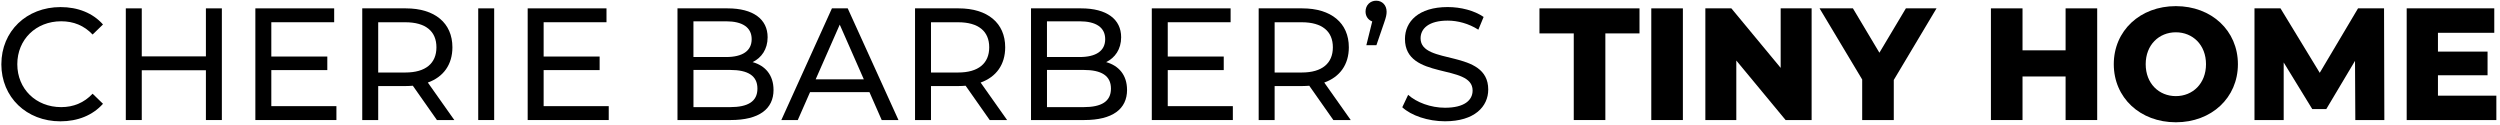
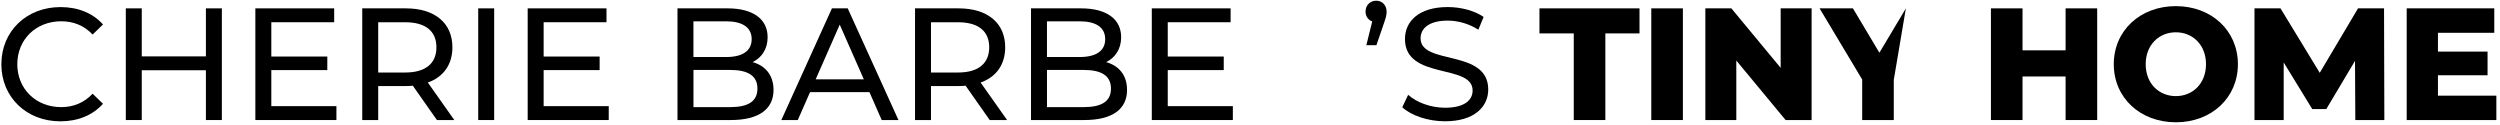
<svg xmlns="http://www.w3.org/2000/svg" width="501" height="25" viewBox="0 0 501 25" fill="none">
  <path d="M0.274 12.866C0.274 6.246 5.328 1.419 12.135 1.419C15.589 1.419 18.596 2.6 20.638 4.905L18.56 6.92C16.833 5.1 14.723 4.265 12.259 4.265C7.206 4.265 3.467 7.911 3.467 12.866C3.467 17.822 7.206 21.467 12.259 21.467C14.719 21.467 16.833 20.606 18.56 18.781L20.638 20.797C18.591 23.097 15.585 24.313 12.099 24.313C5.319 24.313 0.27 19.487 0.27 12.866H0.274Z" fill="black" />
  <path d="M44.461 1.676V24.056H41.264V14.078H28.409V24.056H25.212V1.676H28.409V11.299H41.264V1.676H44.461Z" fill="black" />
  <path d="M67.418 21.276V24.056H51.175V1.676H66.969V4.456H54.372V11.33H65.593V14.047H54.372V21.272H67.418V21.276Z" fill="black" />
  <path d="M87.559 24.056L82.732 17.182C82.284 17.213 81.804 17.244 81.325 17.244H75.792V24.056H72.595V1.676H81.325C87.142 1.676 90.663 4.616 90.663 9.478C90.663 12.933 88.873 15.424 85.738 16.543L91.045 24.056H87.559ZM87.461 9.478C87.461 6.281 85.321 4.461 81.227 4.461H75.792V14.531H81.227C85.321 14.531 87.461 12.675 87.461 9.478Z" fill="black" />
  <path d="M95.836 1.676H99.033V24.056H95.836V1.676Z" fill="black" />
  <path d="M121.99 21.276V24.056H105.747V1.676H121.541V4.456H108.944V11.33H120.165V14.047H108.944V21.272H121.99V21.276Z" fill="black" />
  <path d="M155.017 18.012C155.017 21.849 152.109 24.056 146.447 24.056H135.768V1.676H145.808C150.954 1.676 153.832 3.852 153.832 7.462C153.832 9.891 152.584 11.587 150.826 12.449C153.352 13.15 155.013 15.037 155.013 18.012H155.017ZM138.965 4.265V11.428H145.519C148.778 11.428 150.635 10.211 150.635 7.849C150.635 5.486 148.778 4.27 145.519 4.27H138.965V4.265ZM151.789 17.755C151.789 15.166 149.871 14.016 146.323 14.016H138.97V21.467H146.323C149.871 21.467 151.789 20.348 151.789 17.759V17.755Z" fill="black" />
  <path d="M174.231 18.461H162.335L159.875 24.056H156.58L166.718 1.676H169.884L180.052 24.056H176.695L174.235 18.461H174.231ZM173.112 15.903L168.285 4.936L163.458 15.903H173.116H173.112Z" fill="black" />
  <path d="M198.338 24.056L193.511 17.182C193.062 17.213 192.583 17.244 192.103 17.244H186.571V24.056H183.373V1.676H192.103C197.92 1.676 201.441 4.616 201.441 9.478C201.441 12.933 199.652 15.424 196.517 16.543L201.823 24.056H198.338ZM198.24 9.478C198.24 6.281 196.1 4.461 192.006 4.461H186.571V14.531H192.006C196.1 14.531 198.24 12.675 198.24 9.478Z" fill="black" />
  <path d="M225.863 18.012C225.863 21.849 222.955 24.056 217.294 24.056H206.614V1.676H216.654C221.801 1.676 224.678 3.852 224.678 7.462C224.678 9.891 223.43 11.587 221.672 12.449C224.198 13.15 225.859 15.037 225.859 18.012H225.863ZM209.812 4.265V11.428H216.366C219.625 11.428 221.481 10.211 221.481 7.849C221.481 5.486 219.625 4.27 216.366 4.27H209.812V4.265ZM222.635 17.755C222.635 15.166 220.717 14.016 217.169 14.016H209.816V21.467H217.169C220.717 21.467 222.635 20.348 222.635 17.759V17.755Z" fill="black" />
  <path d="M247.062 21.276V24.056H230.819V1.676H246.613V4.456H234.016V11.33H245.237V14.047H234.016V21.272H247.062V21.276Z" fill="black" />
-   <path d="M267.203 24.056L262.377 17.182C261.928 17.213 261.449 17.244 260.969 17.244H255.436V24.056H252.239V1.676H260.969C266.786 1.676 270.307 4.616 270.307 9.478C270.307 12.933 268.518 15.424 265.383 16.543L270.689 24.056H267.203ZM267.106 9.478C267.106 6.281 264.965 4.461 260.871 4.461H255.436V14.531H260.871C264.965 14.531 267.106 12.675 267.106 9.478Z" fill="black" />
  <path d="M277.878 2.316C277.878 2.924 277.78 3.404 277.367 4.585L275.831 9.061H273.815L274.996 4.296C274.197 4.008 273.655 3.275 273.655 2.316C273.655 1.037 274.583 0.14 275.796 0.14C277.008 0.14 277.874 1.068 277.874 2.316H277.878Z" fill="black" />
  <path d="M281.013 21.498L282.194 19.003C283.855 20.504 286.701 21.591 289.578 21.591C293.446 21.591 295.111 20.091 295.111 18.137C295.111 12.671 281.555 16.121 281.555 7.809C281.555 4.354 284.241 1.414 290.125 1.414C292.744 1.414 295.462 2.116 297.318 3.395L296.261 5.952C294.312 4.705 292.105 4.132 290.12 4.132C286.315 4.132 284.685 5.73 284.685 7.68C284.685 13.146 298.242 9.727 298.242 17.942C298.242 21.365 295.493 24.305 289.578 24.305C286.155 24.305 282.798 23.154 281.009 21.489L281.013 21.498Z" fill="black" />
  <path d="M315.381 6.694H308.508V1.676H328.556V6.694H321.713V24.056H315.381V6.694Z" fill="black" />
  <path d="M330.918 1.676H337.25V24.056H330.918V1.676Z" fill="black" />
  <path d="M363.049 1.676V24.056H357.836L347.956 12.129V24.056H341.753V1.676H346.966L356.846 13.603V1.676H363.049Z" fill="black" />
-   <path d="M379.514 16.032V24.056H373.182V15.934L364.643 1.676H371.326L376.632 10.566L381.938 1.676H388.079L379.509 16.032H379.514Z" fill="black" />
+   <path d="M379.514 16.032V24.056H373.182V15.934L364.643 1.676H371.326L376.632 10.566L381.938 1.676L379.509 16.032H379.514Z" fill="black" />
  <path d="M420.277 1.676V24.056H413.945V15.326H405.313V24.056H398.981V1.676H405.313V10.086H413.945V1.676H420.277Z" fill="black" />
  <path d="M423.602 12.866C423.602 6.152 428.878 1.228 436.04 1.228C443.202 1.228 448.477 6.152 448.477 12.866C448.477 19.58 443.202 24.504 436.04 24.504C428.878 24.504 423.602 19.58 423.602 12.866ZM442.083 12.866C442.083 8.999 439.428 6.472 436.04 6.472C432.652 6.472 429.997 8.999 429.997 12.866C429.997 16.734 432.652 19.26 436.04 19.26C439.428 19.26 442.083 16.734 442.083 12.866Z" fill="black" />
  <path d="M472.007 24.056L471.945 12.196L466.19 21.854H463.375L457.651 12.515V24.056H451.799V1.676H457.012L464.876 14.594L472.549 1.676H477.762L477.824 24.056H472.007Z" fill="black" />
  <path d="M500.27 19.163V24.056H482.3V1.676H499.853V6.57H488.565V10.344H498.507V15.078H488.565V19.172H500.266L500.27 19.163Z" fill="black" />
</svg>